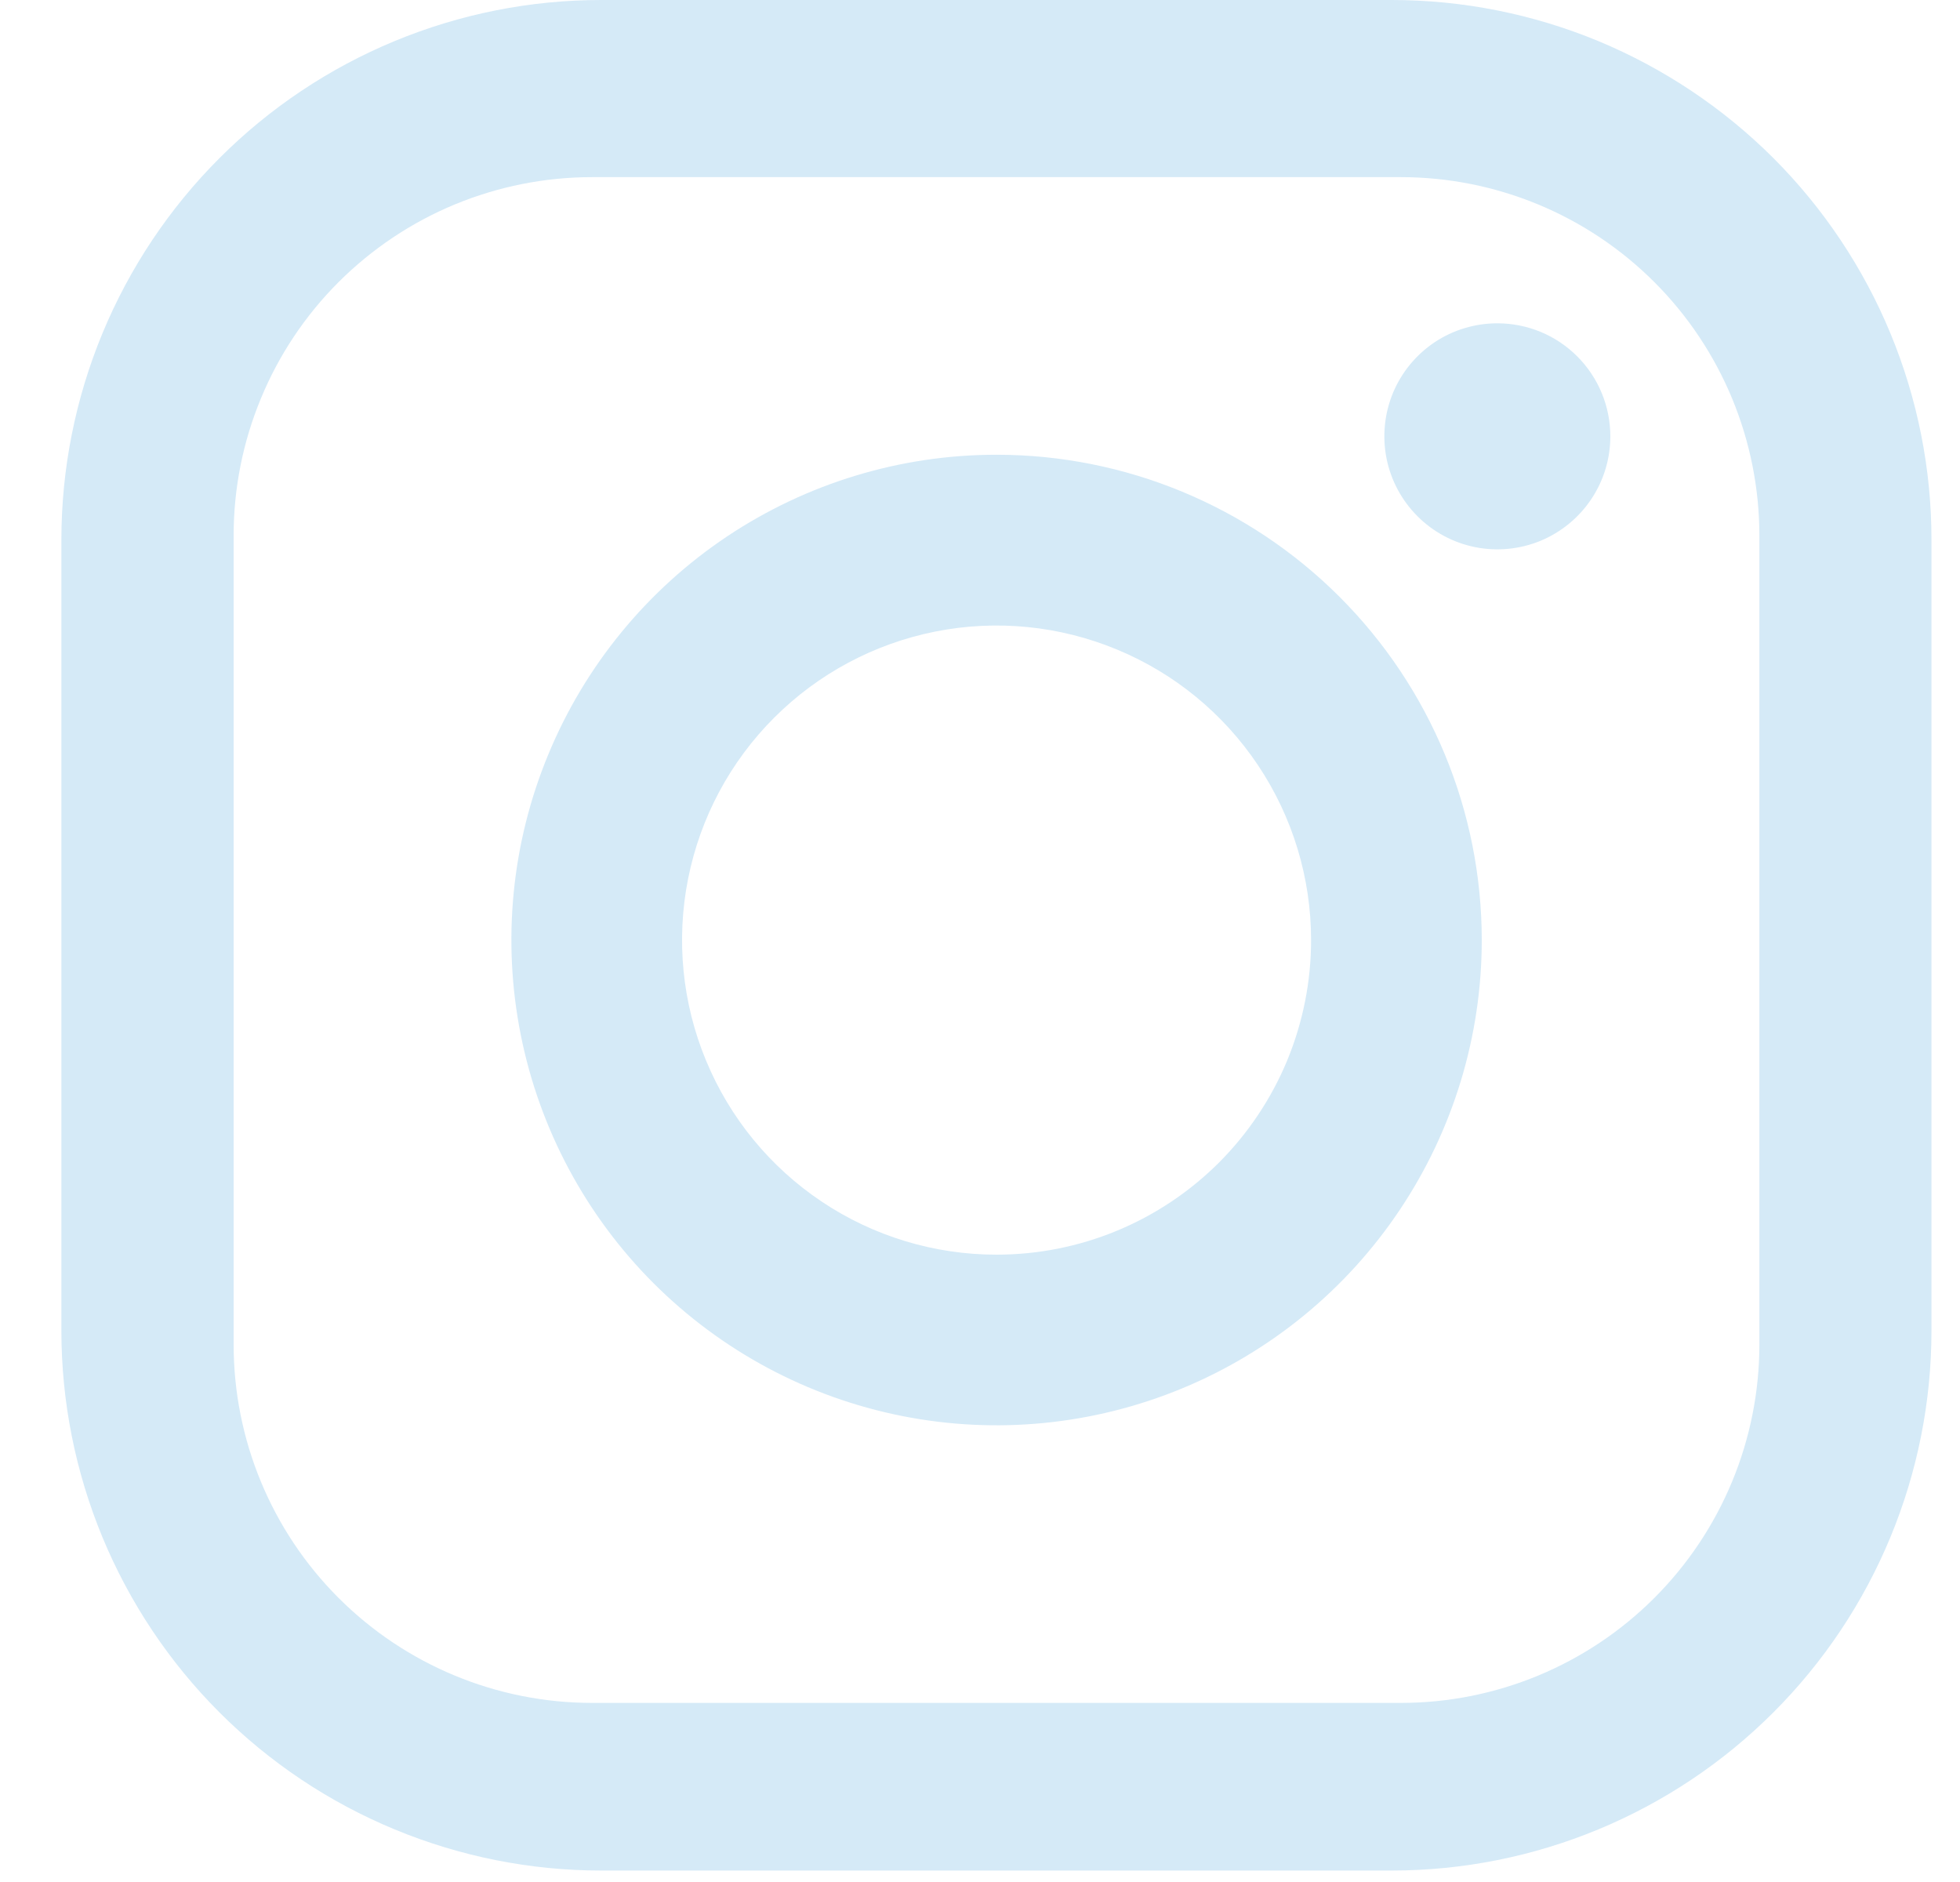
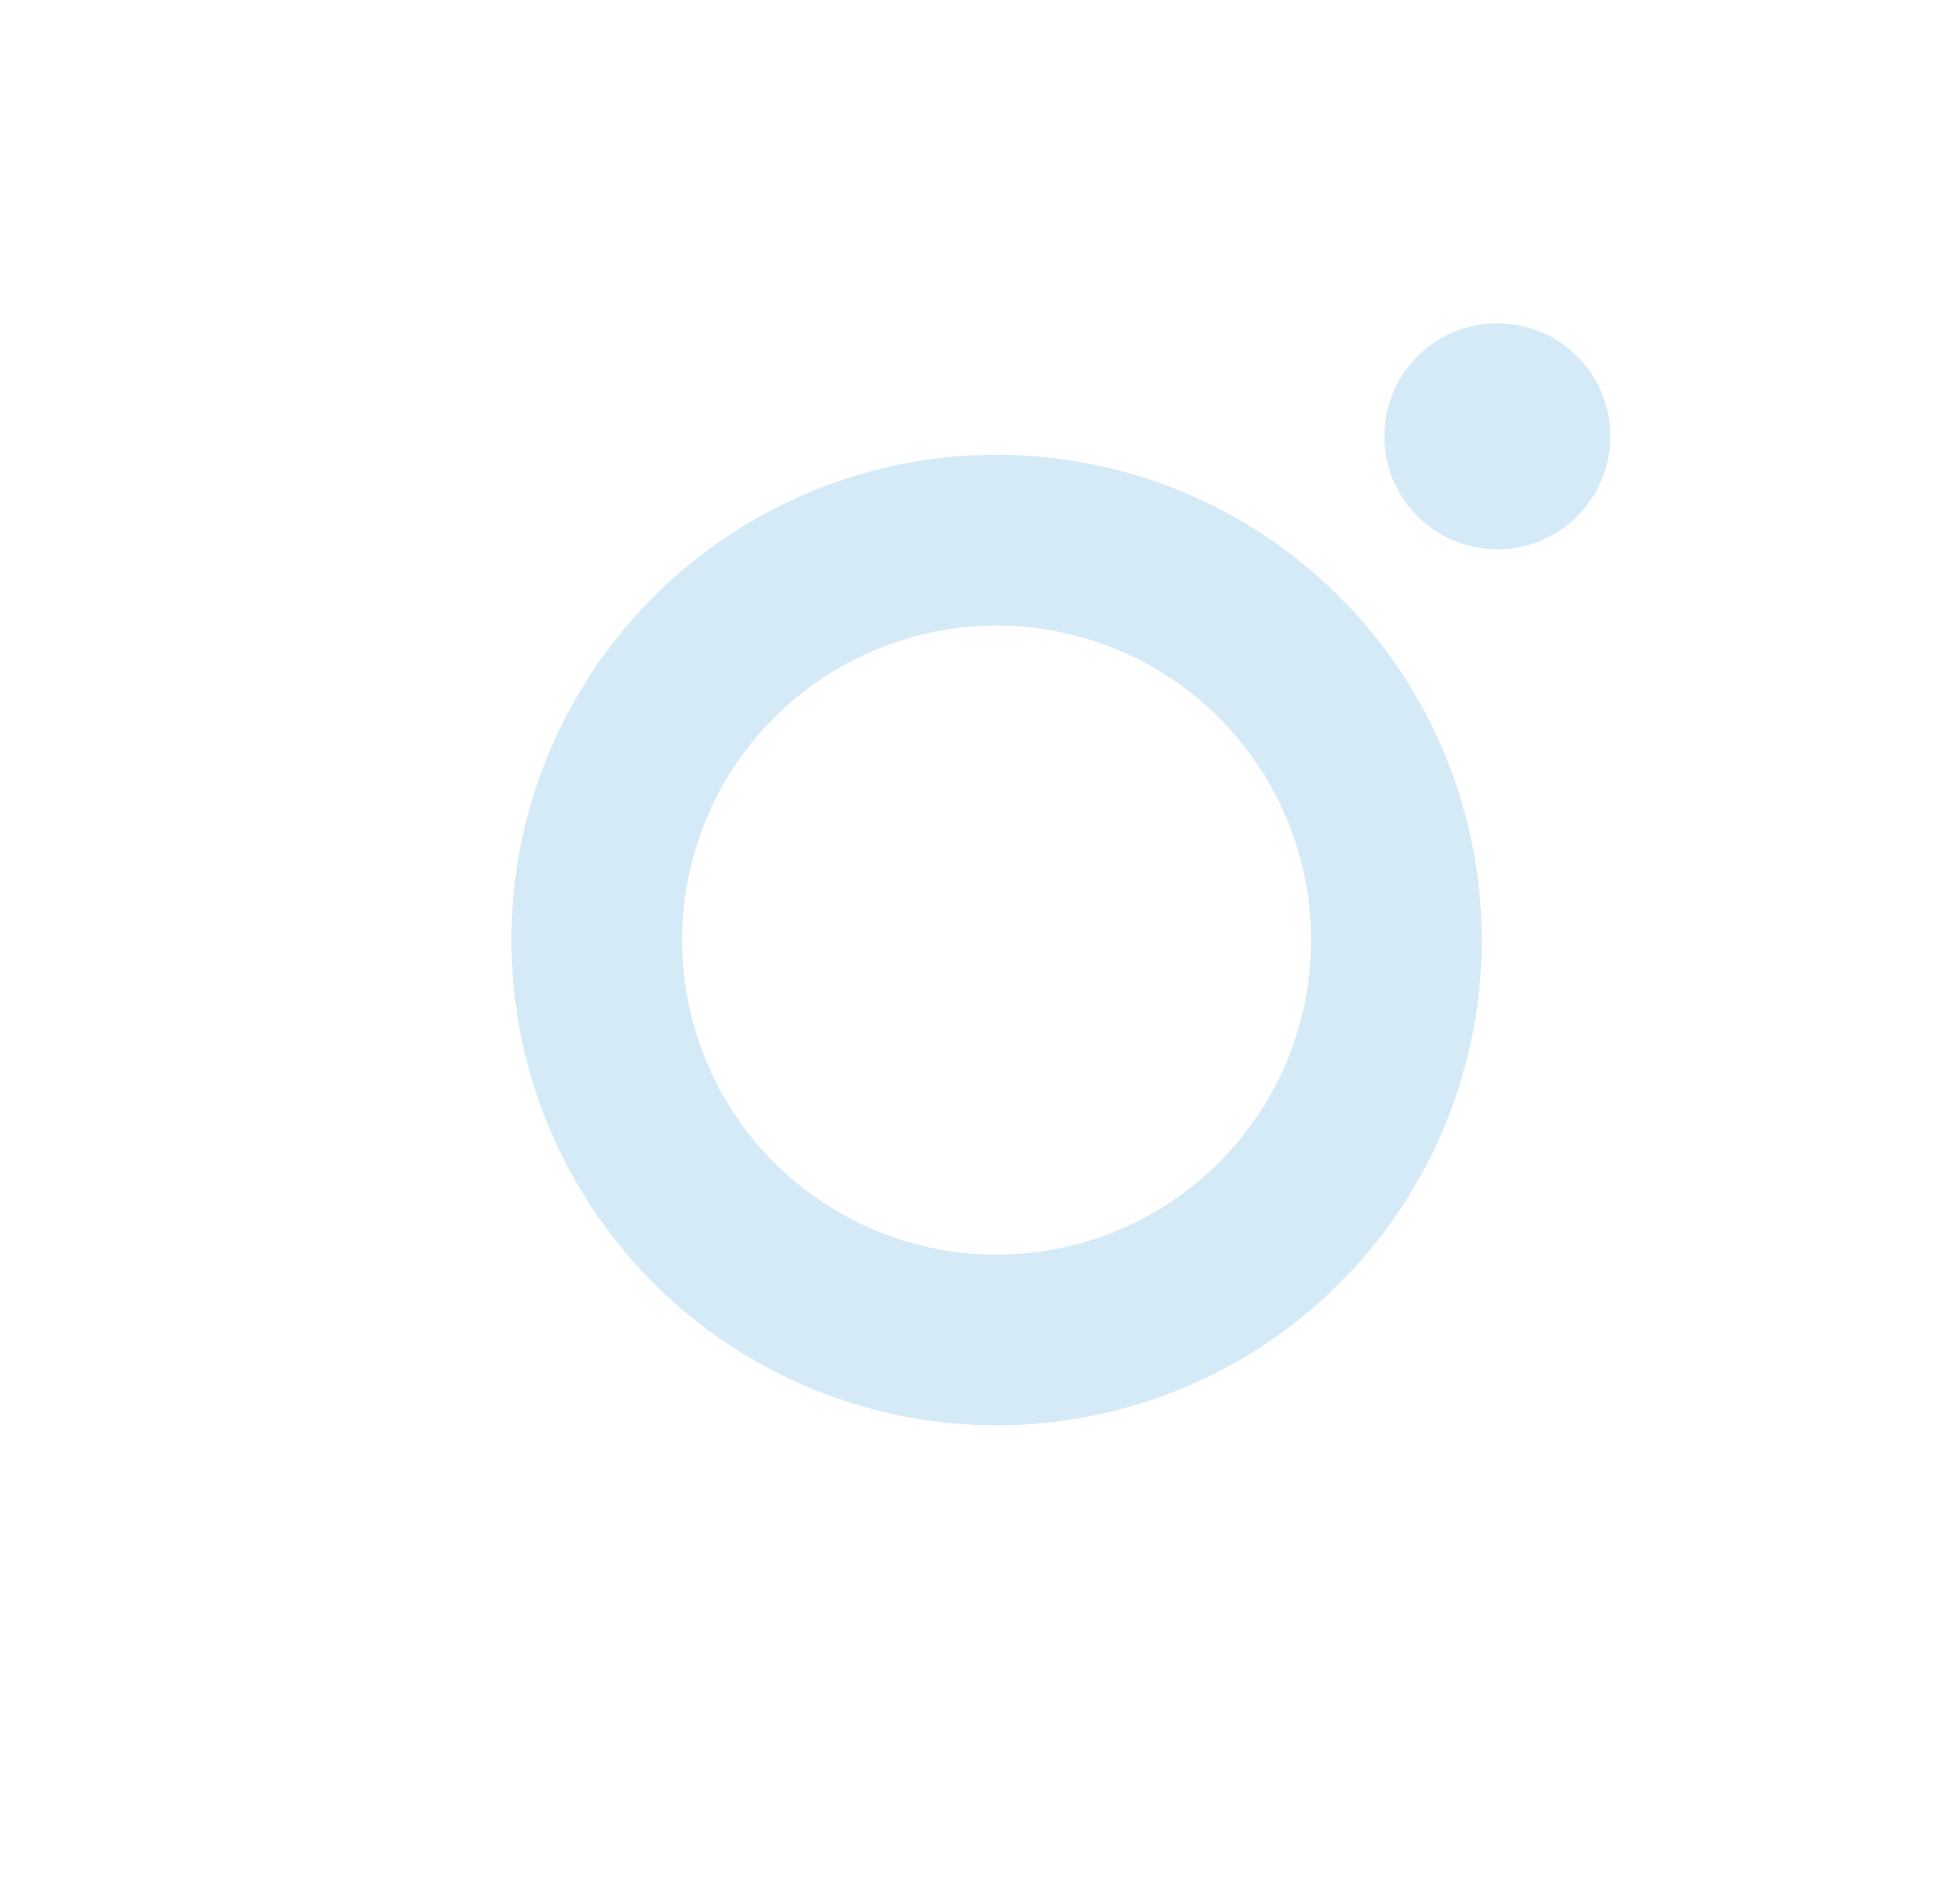
<svg xmlns="http://www.w3.org/2000/svg" width="25" height="24" viewBox="0 0 25 24" fill="none">
-   <path d="M17.751 0H7.668C6.763 0 5.868 0.178 5.033 0.524C4.197 0.87 3.438 1.377 2.799 2.017C2.16 2.656 1.653 3.415 1.307 4.25C0.961 5.085 0.783 5.981 0.783 6.885V16.969C0.783 17.873 0.961 18.768 1.307 19.604C1.653 20.439 2.16 21.198 2.799 21.837C3.438 22.476 4.197 22.983 5.033 23.329C5.868 23.675 6.763 23.854 7.668 23.854H17.751C19.577 23.854 21.329 23.128 22.62 21.837C23.911 20.546 24.636 18.795 24.636 16.969V6.888C24.637 5.983 24.459 5.088 24.113 4.252C23.767 3.416 23.26 2.657 22.621 2.017C21.981 1.378 21.222 0.871 20.387 0.524C19.551 0.178 18.656 -6.9758e-08 17.751 0ZM22.441 17.146C22.441 18.358 21.959 19.52 21.102 20.377C20.245 21.234 19.082 21.716 17.87 21.716H7.55C6.338 21.716 5.175 21.234 4.318 20.377C3.461 19.52 2.98 18.358 2.98 17.146V6.829C2.98 6.229 3.098 5.635 3.328 5.081C3.557 4.526 3.894 4.022 4.318 3.598C4.743 3.174 5.246 2.837 5.801 2.607C6.355 2.378 6.95 2.259 7.55 2.259H17.87C18.471 2.259 19.065 2.378 19.619 2.607C20.174 2.837 20.678 3.174 21.102 3.598C21.526 4.022 21.863 4.526 22.093 5.081C22.322 5.635 22.441 6.229 22.441 6.829V17.146Z" fill="#D5EAF7" />
  <path d="M12.71 5.799C11.486 5.799 10.29 6.162 9.272 6.842C8.255 7.522 7.462 8.489 6.994 9.62C6.525 10.751 6.403 11.995 6.642 13.195C6.881 14.395 7.47 15.498 8.335 16.363C9.201 17.229 10.303 17.818 11.504 18.057C12.704 18.296 13.948 18.173 15.079 17.705C16.21 17.237 17.176 16.444 17.856 15.426C18.536 14.409 18.9 13.213 18.9 11.989C18.9 10.347 18.248 8.773 17.087 7.612C15.926 6.451 14.352 5.799 12.71 5.799ZM12.71 16C11.917 16 11.141 15.765 10.482 15.324C9.822 14.883 9.308 14.256 9.005 13.523C8.701 12.79 8.622 11.983 8.777 11.205C8.932 10.427 9.314 9.712 9.875 9.152C10.436 8.591 11.151 8.209 11.929 8.054C12.707 7.899 13.514 7.979 14.247 8.283C14.98 8.586 15.606 9.1 16.047 9.76C16.488 10.42 16.723 11.195 16.723 11.989C16.723 12.516 16.619 13.037 16.418 13.524C16.216 14.011 15.92 14.453 15.548 14.826C15.175 15.198 14.732 15.494 14.246 15.695C13.759 15.897 13.237 16 12.71 16Z" fill="#D5EAF7" />
  <path d="M19.099 4.123C18.814 4.123 18.535 4.207 18.298 4.365C18.061 4.524 17.876 4.749 17.767 5.012C17.658 5.276 17.63 5.565 17.685 5.845C17.741 6.125 17.878 6.381 18.08 6.583C18.281 6.785 18.538 6.922 18.818 6.978C19.098 7.033 19.387 7.005 19.651 6.896C19.914 6.786 20.139 6.602 20.297 6.365C20.456 6.128 20.54 5.849 20.54 5.564C20.54 5.182 20.388 4.815 20.118 4.545C19.848 4.274 19.481 4.123 19.099 4.123Z" fill="#D5EAF7" />
</svg>